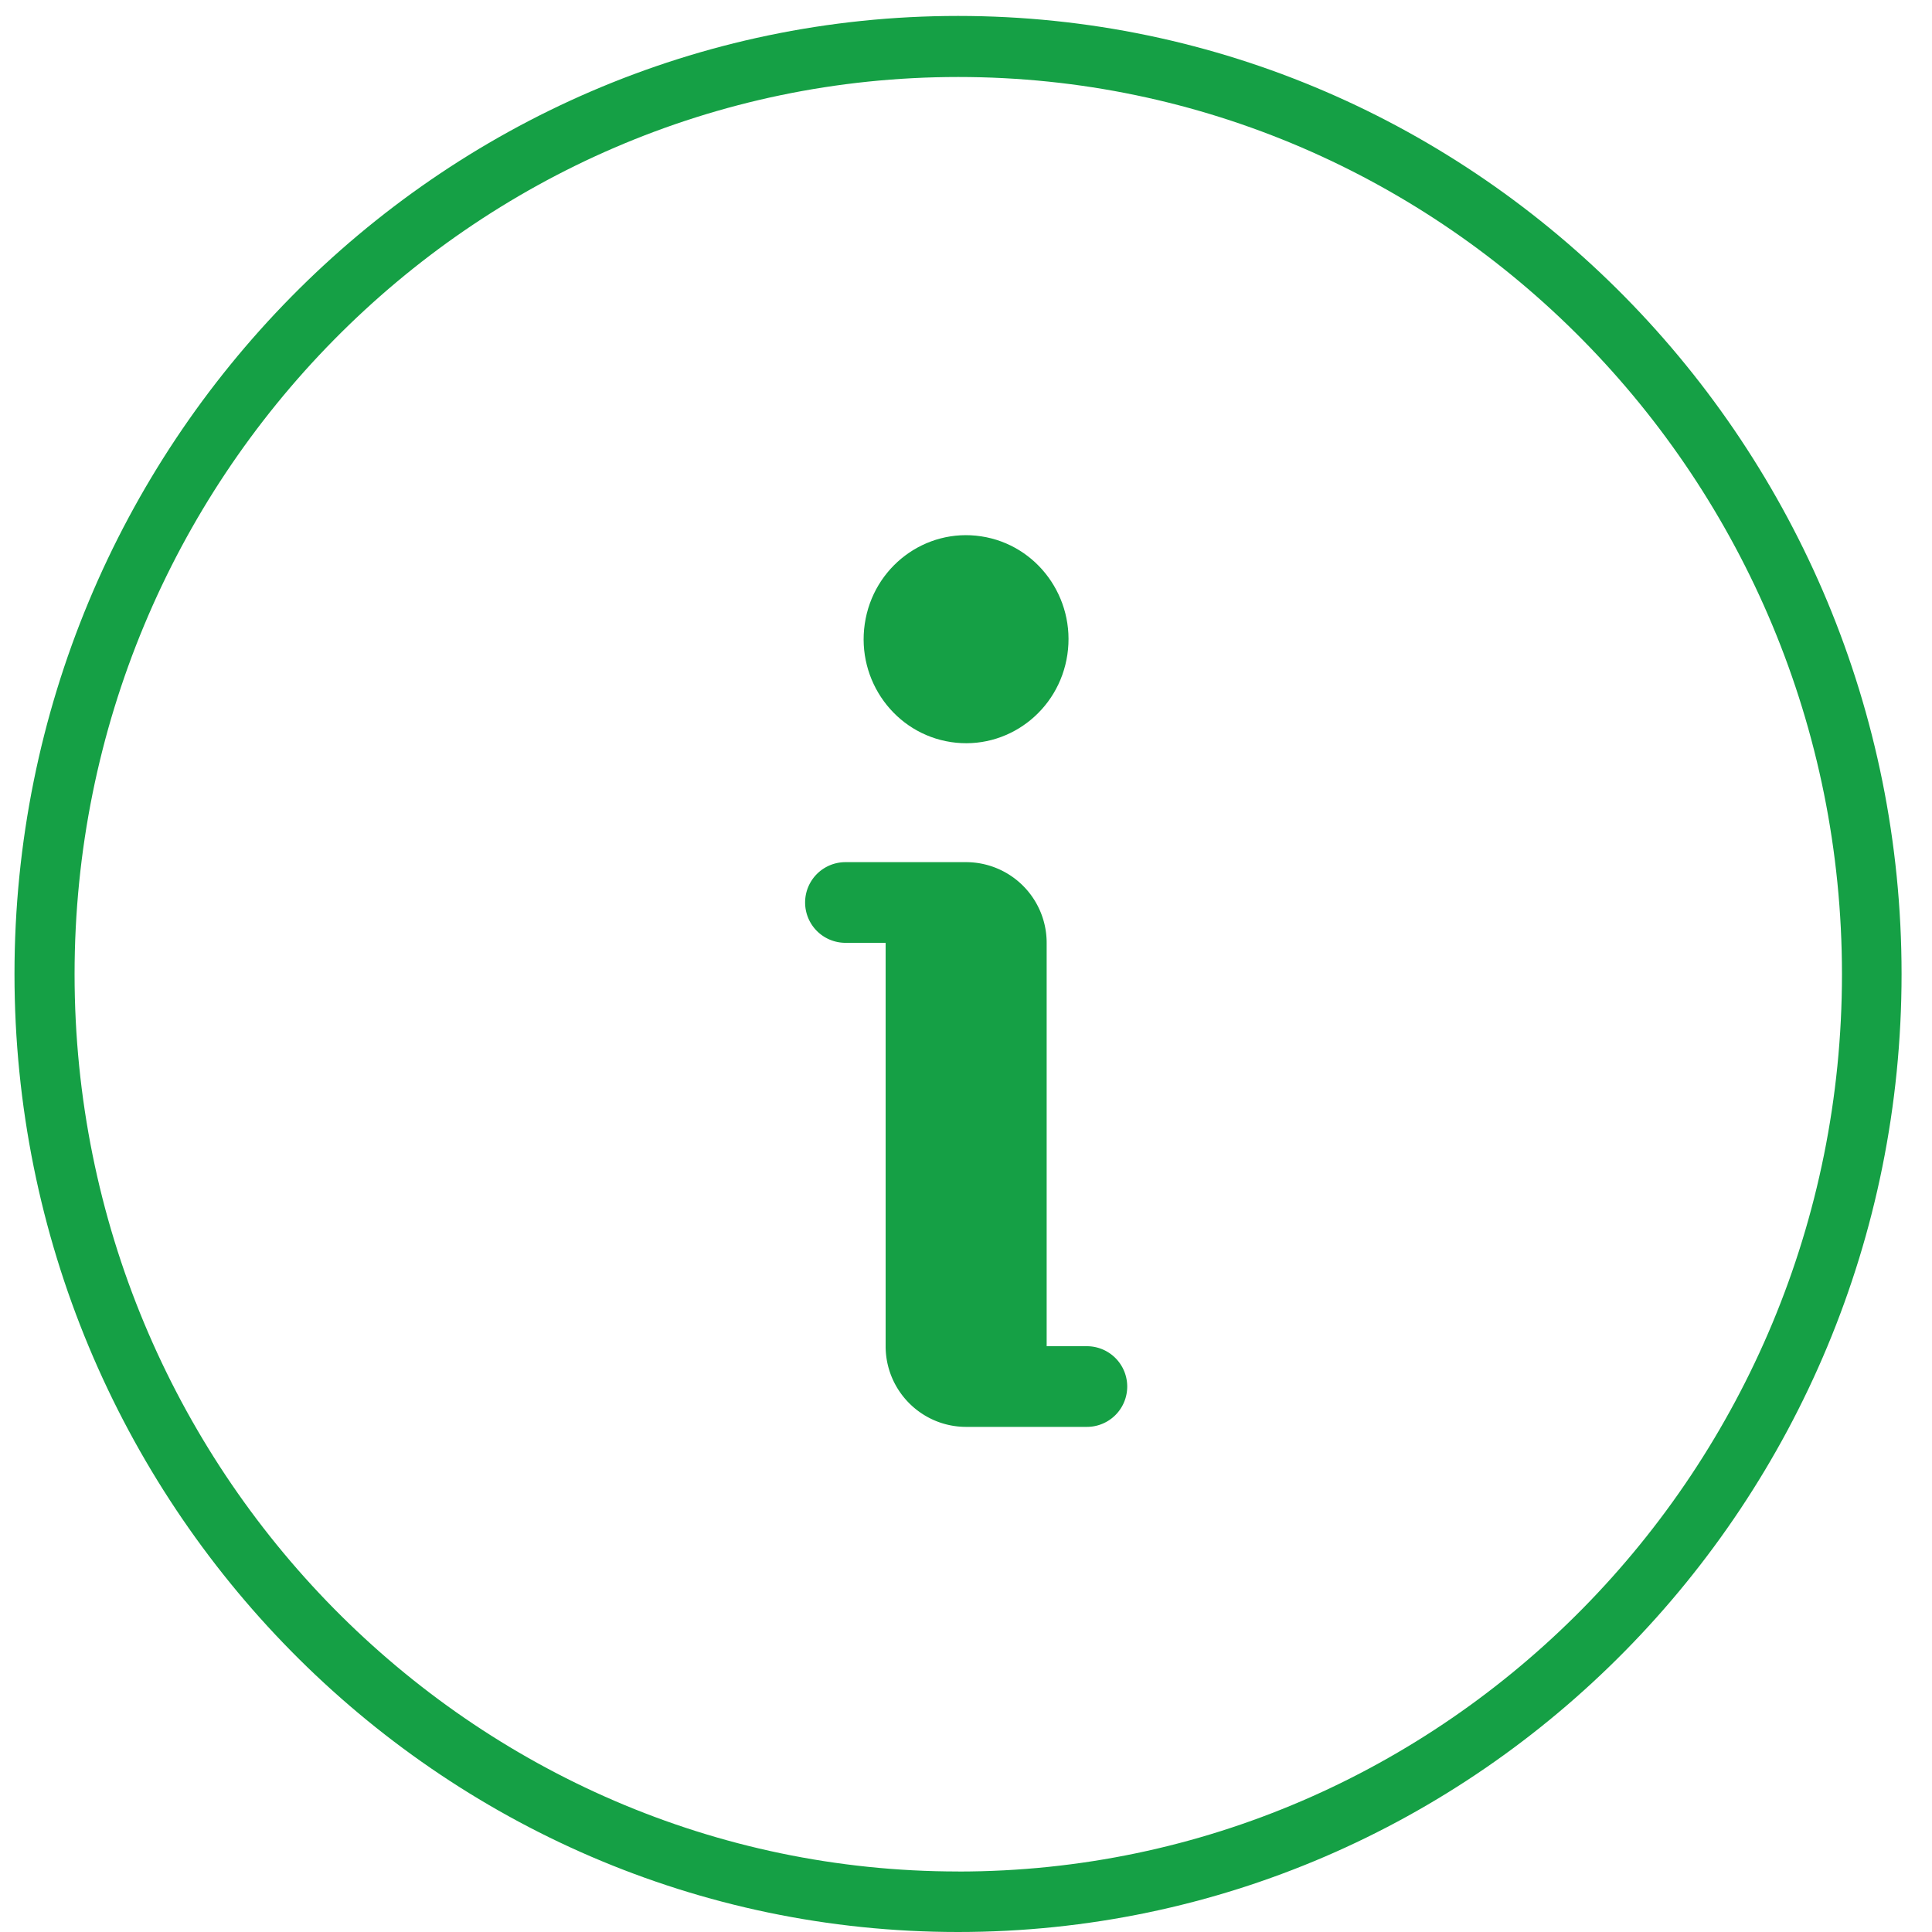
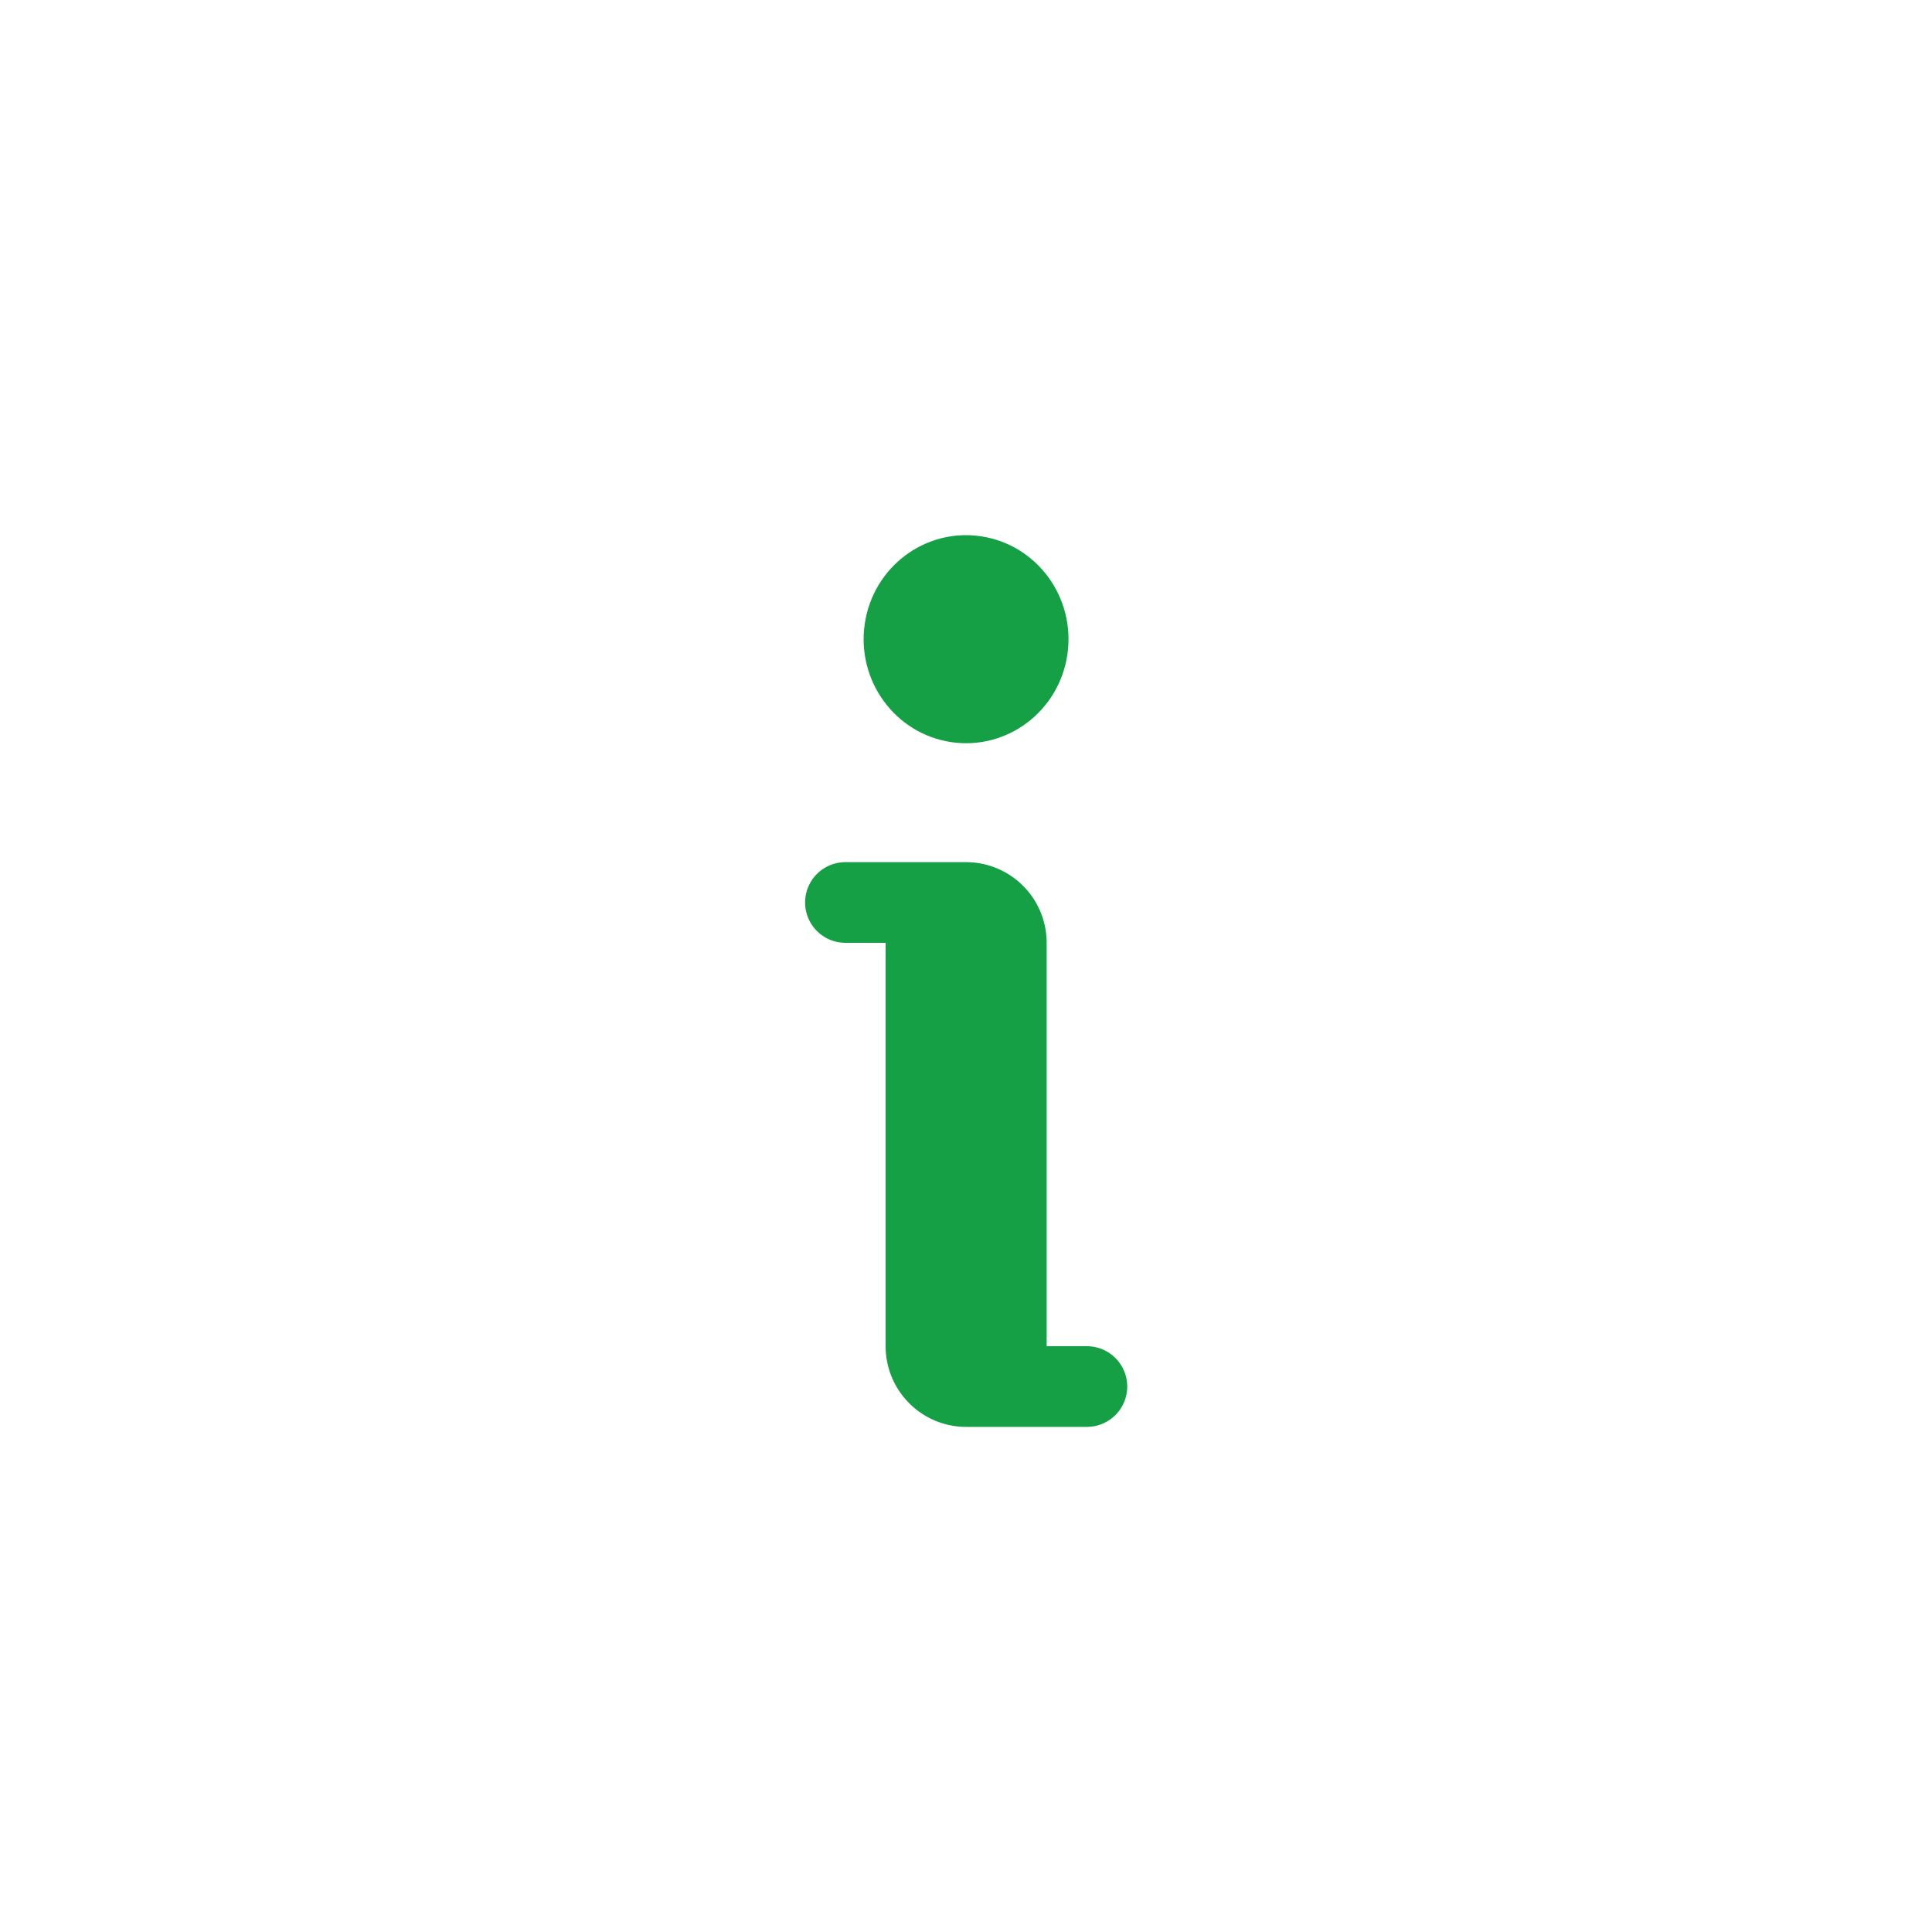
<svg xmlns="http://www.w3.org/2000/svg" width="40" height="40" viewBox="0 0 40 40">
  <defs>
    <clipPath id="p8opa">
-       <path d="M.3.33h39.07V40H.3z" />
-     </clipPath>
+       </clipPath>
  </defs>
  <g>
    <g>
      <g>
        <g />
        <g clip-path="url(#p8opa)">
          <path fill="#15a045" d="M19.835.33C30.607.33 39.37 9.229 39.37 20.166 39.37 31.104 30.607 40 19.835 40 9.064 40.001.3 31.104.3 20.166.3 9.229 9.064.33 19.835.33m.005 38.418c10.088 0 18.296-8.334 18.296-18.577 0-10.244-8.208-18.577-18.296-18.577S1.544 9.927 1.544 20.17c0 10.243 8.208 18.577 18.296 18.577" />
        </g>
      </g>
      <g>
        <path fill="#15a045" d="M19.689 15.364c1.158.175 2.237-.636 2.41-1.812.173-1.177-.626-2.273-1.785-2.448-1.159-.176-2.238.636-2.41 1.812-.173 1.176.626 2.272 1.785 2.448" />
      </g>
      <g>
        <path fill="#15a045" d="M22.503 27.871h-.833v-8.35a1.67 1.67 0 0 0-1.666-1.671h-2.5a.835.835 0 0 0 0 1.67h.832v8.351c0 .923.747 1.671 1.668 1.671H22.503a.835.835 0 0 0 0-1.67" />
      </g>
    </g>
  </g>
</svg>